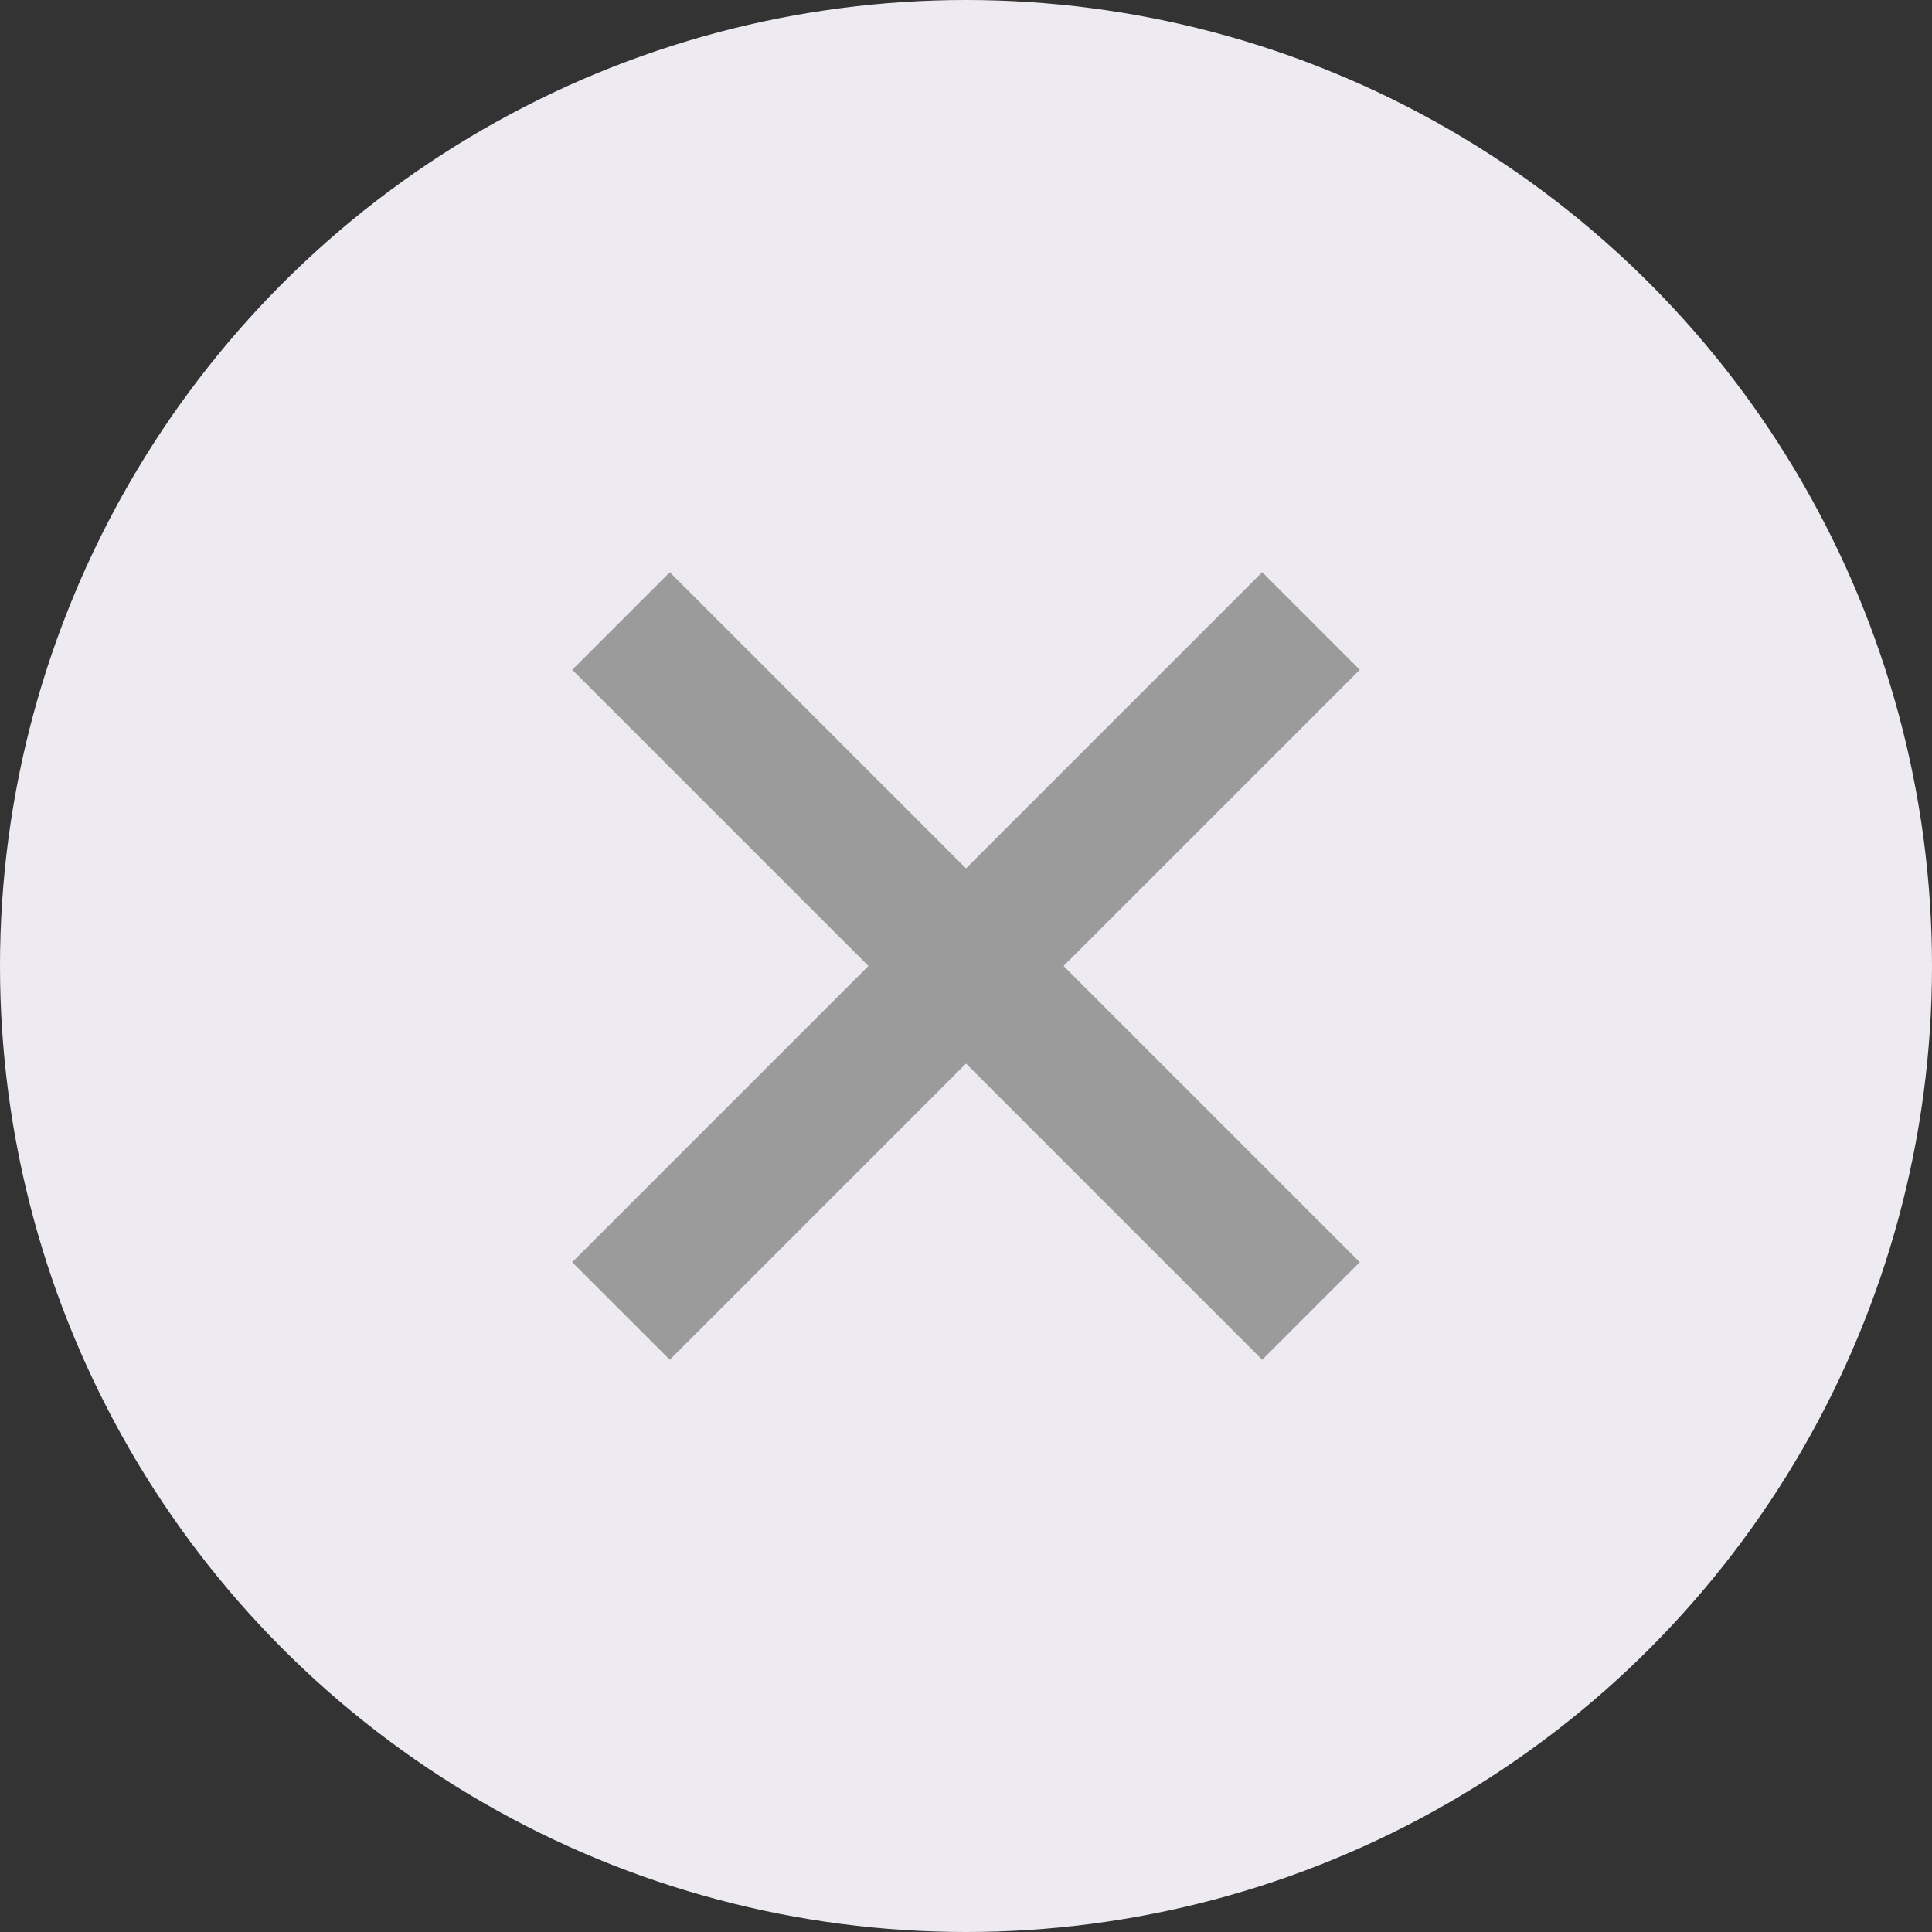
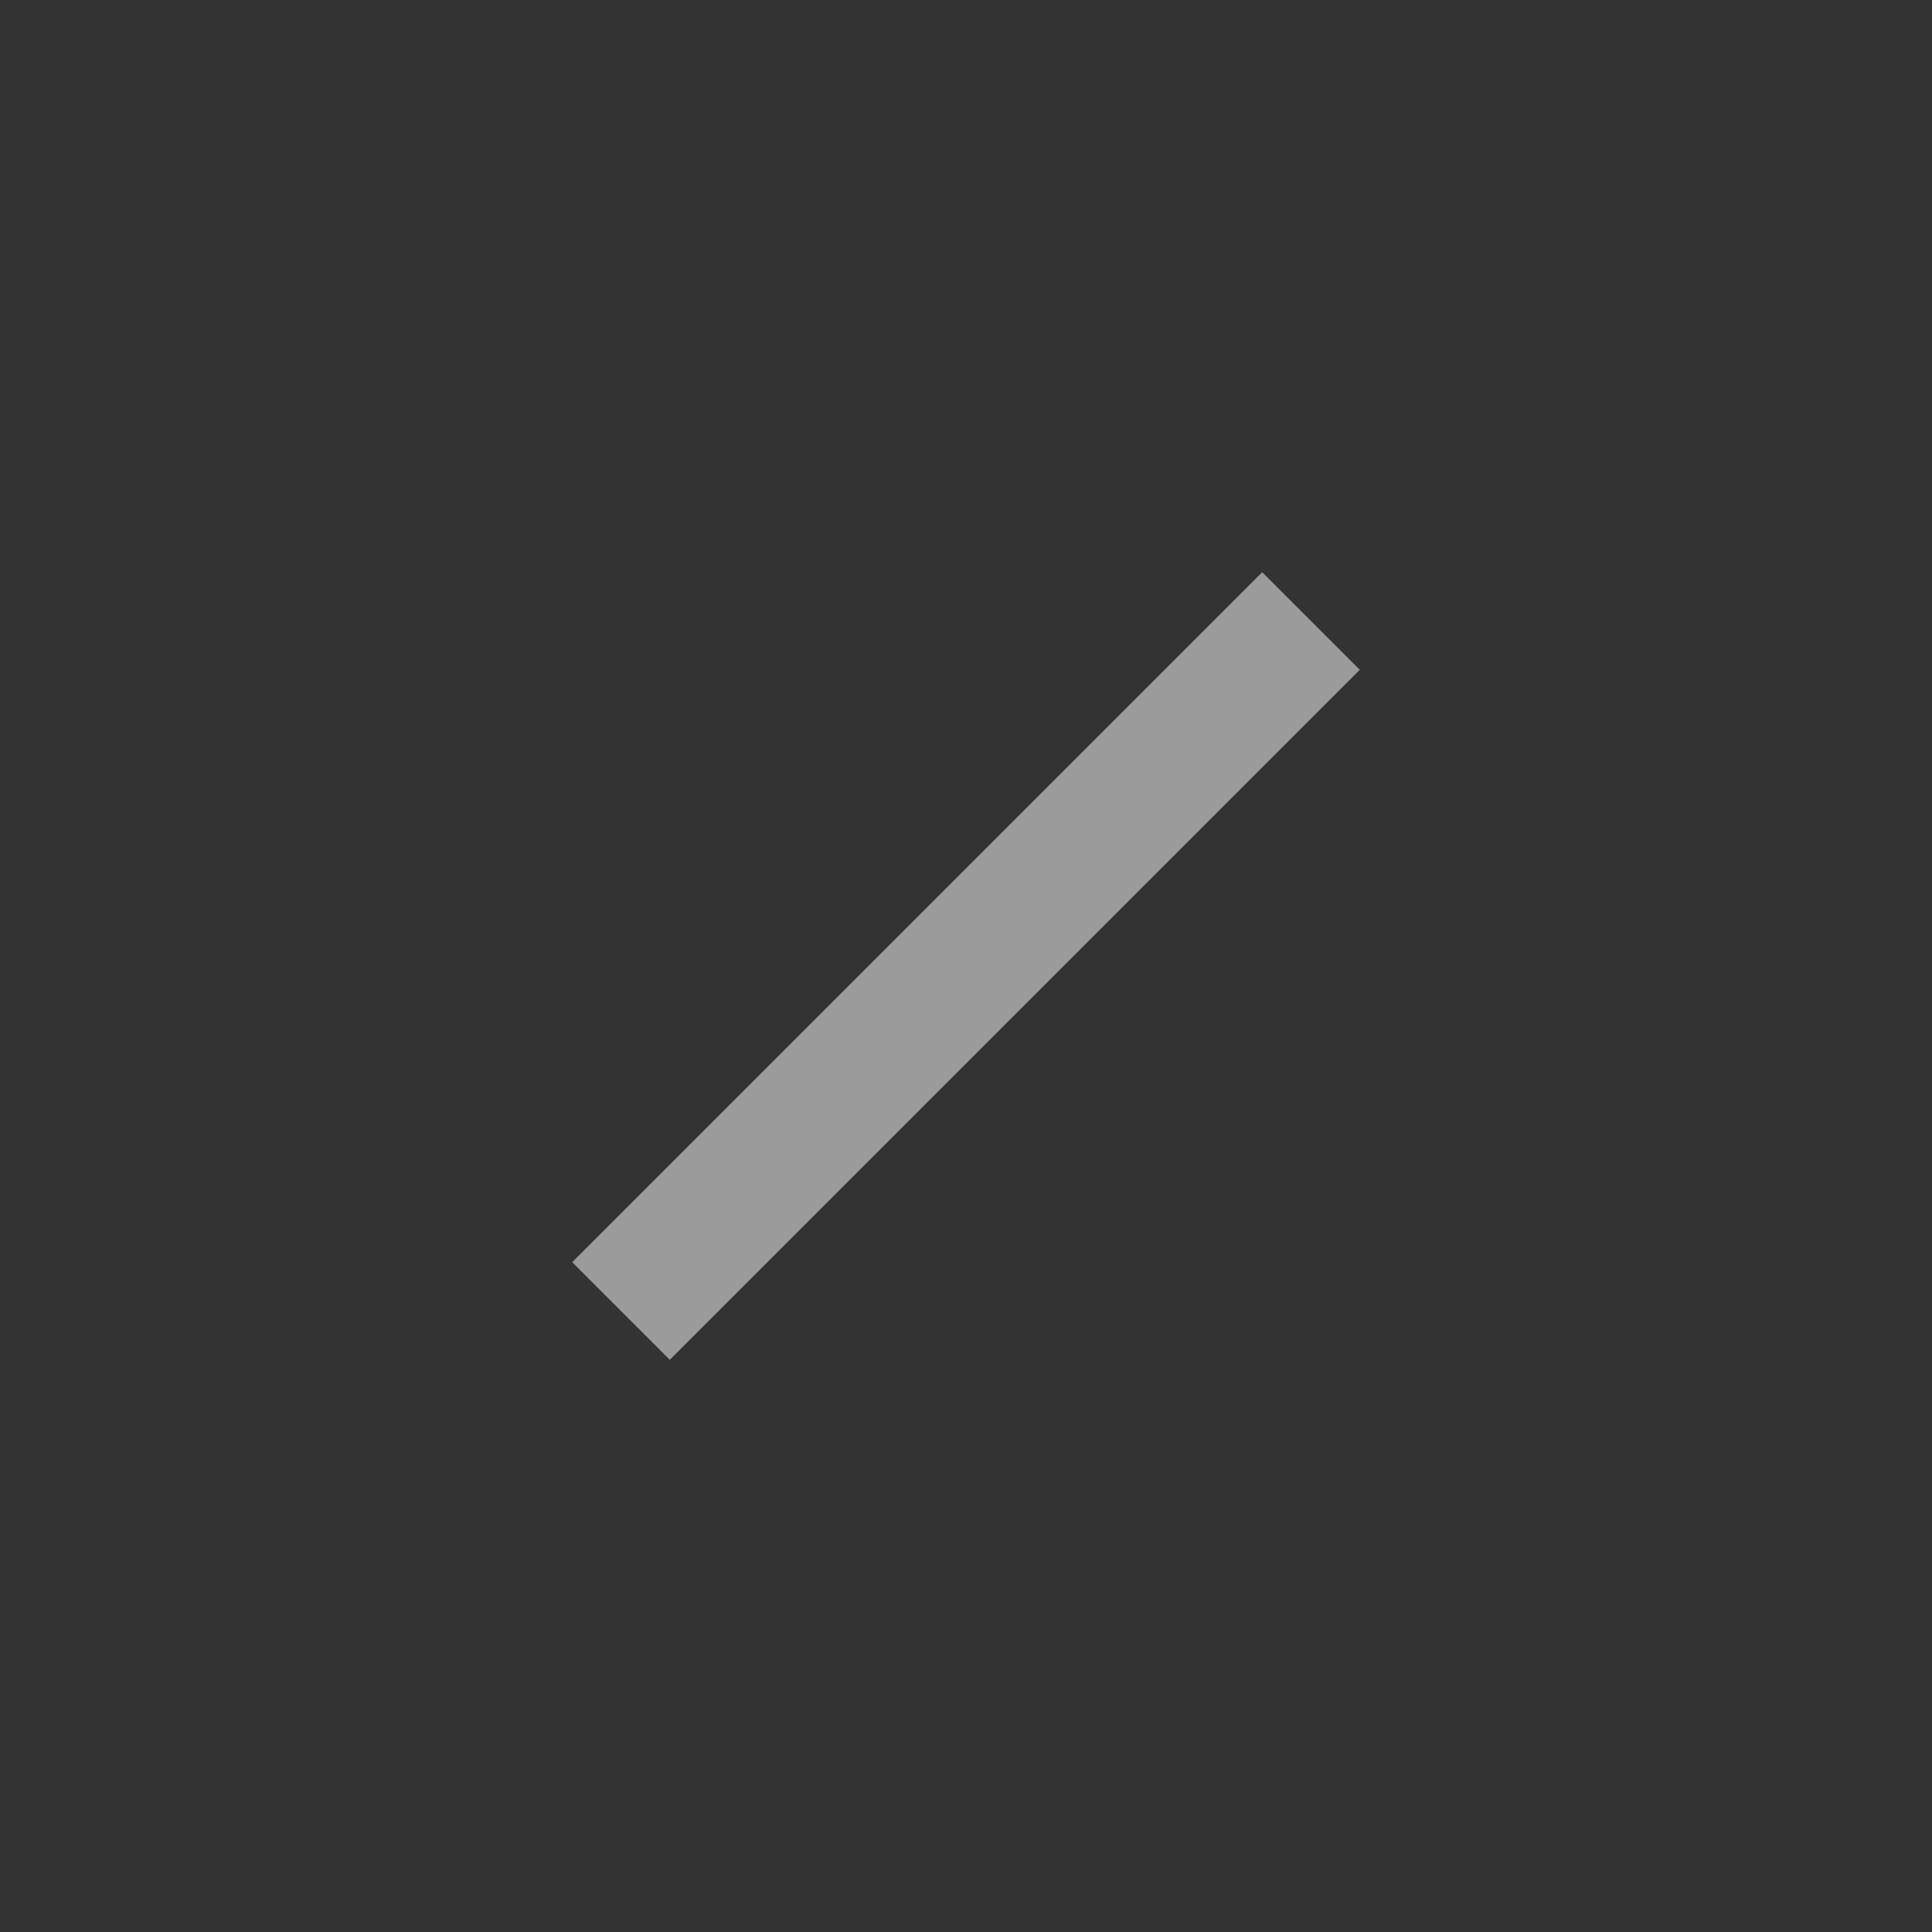
<svg xmlns="http://www.w3.org/2000/svg" width="28" height="28" viewBox="0 0 28 28">
  <rect x="0" y="0" width="28" height="28" fill="#333333" stroke="none" />
  <g id="Group_961" data-name="Group 961" transform="translate(-797 -3085)">
-     <circle id="Ellipse_64" data-name="Ellipse 64" cx="14" cy="14" r="14" transform="translate(797 3085)" fill="#eeeaf2" />
    <g id="Group_972" data-name="Group 972" transform="translate(-0.5 -0.5)">
      <path id="Path_932" data-name="Path 932" d="M6858.566,2815.326l10-10" transform="translate(-6052.066 289.174)" fill="none" stroke="#9b9b9b" stroke-width="2" />
-       <path id="Path_933" data-name="Path 933" d="M6868.566,2815.326l-10-10" transform="translate(-6052.066 289.174)" fill="none" stroke="#9b9b9b" stroke-width="2" />
    </g>
  </g>
</svg>